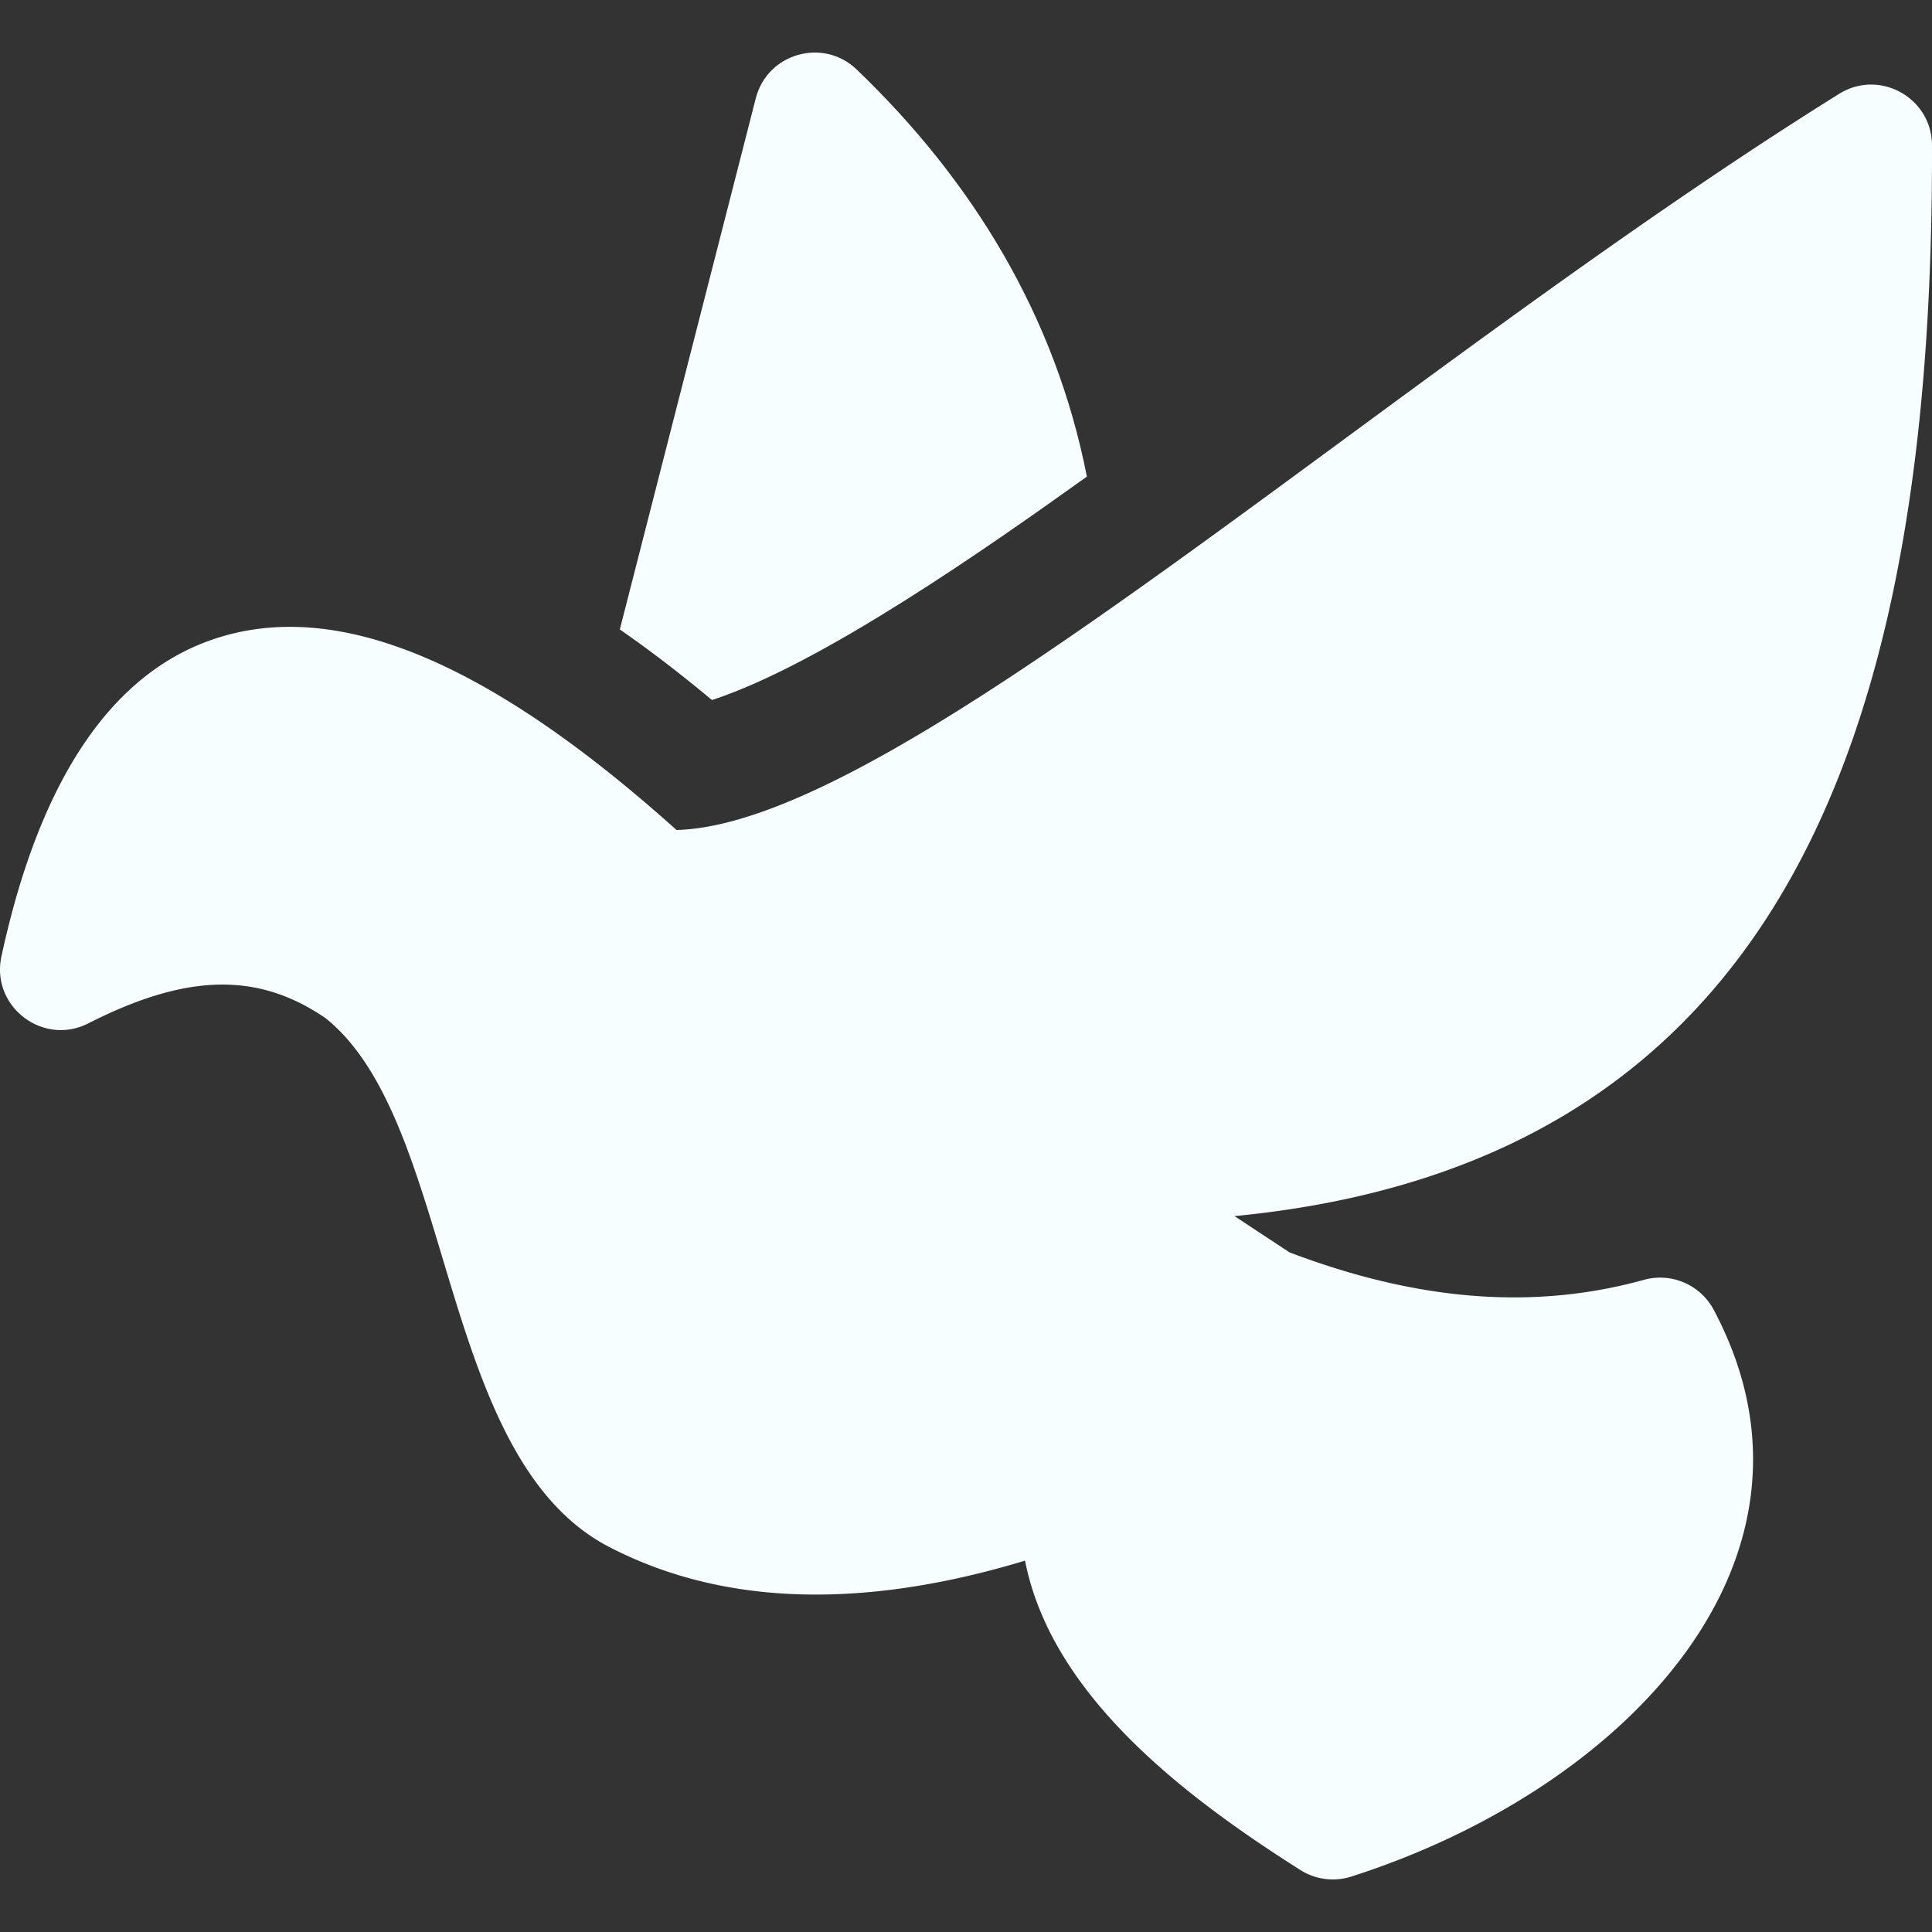
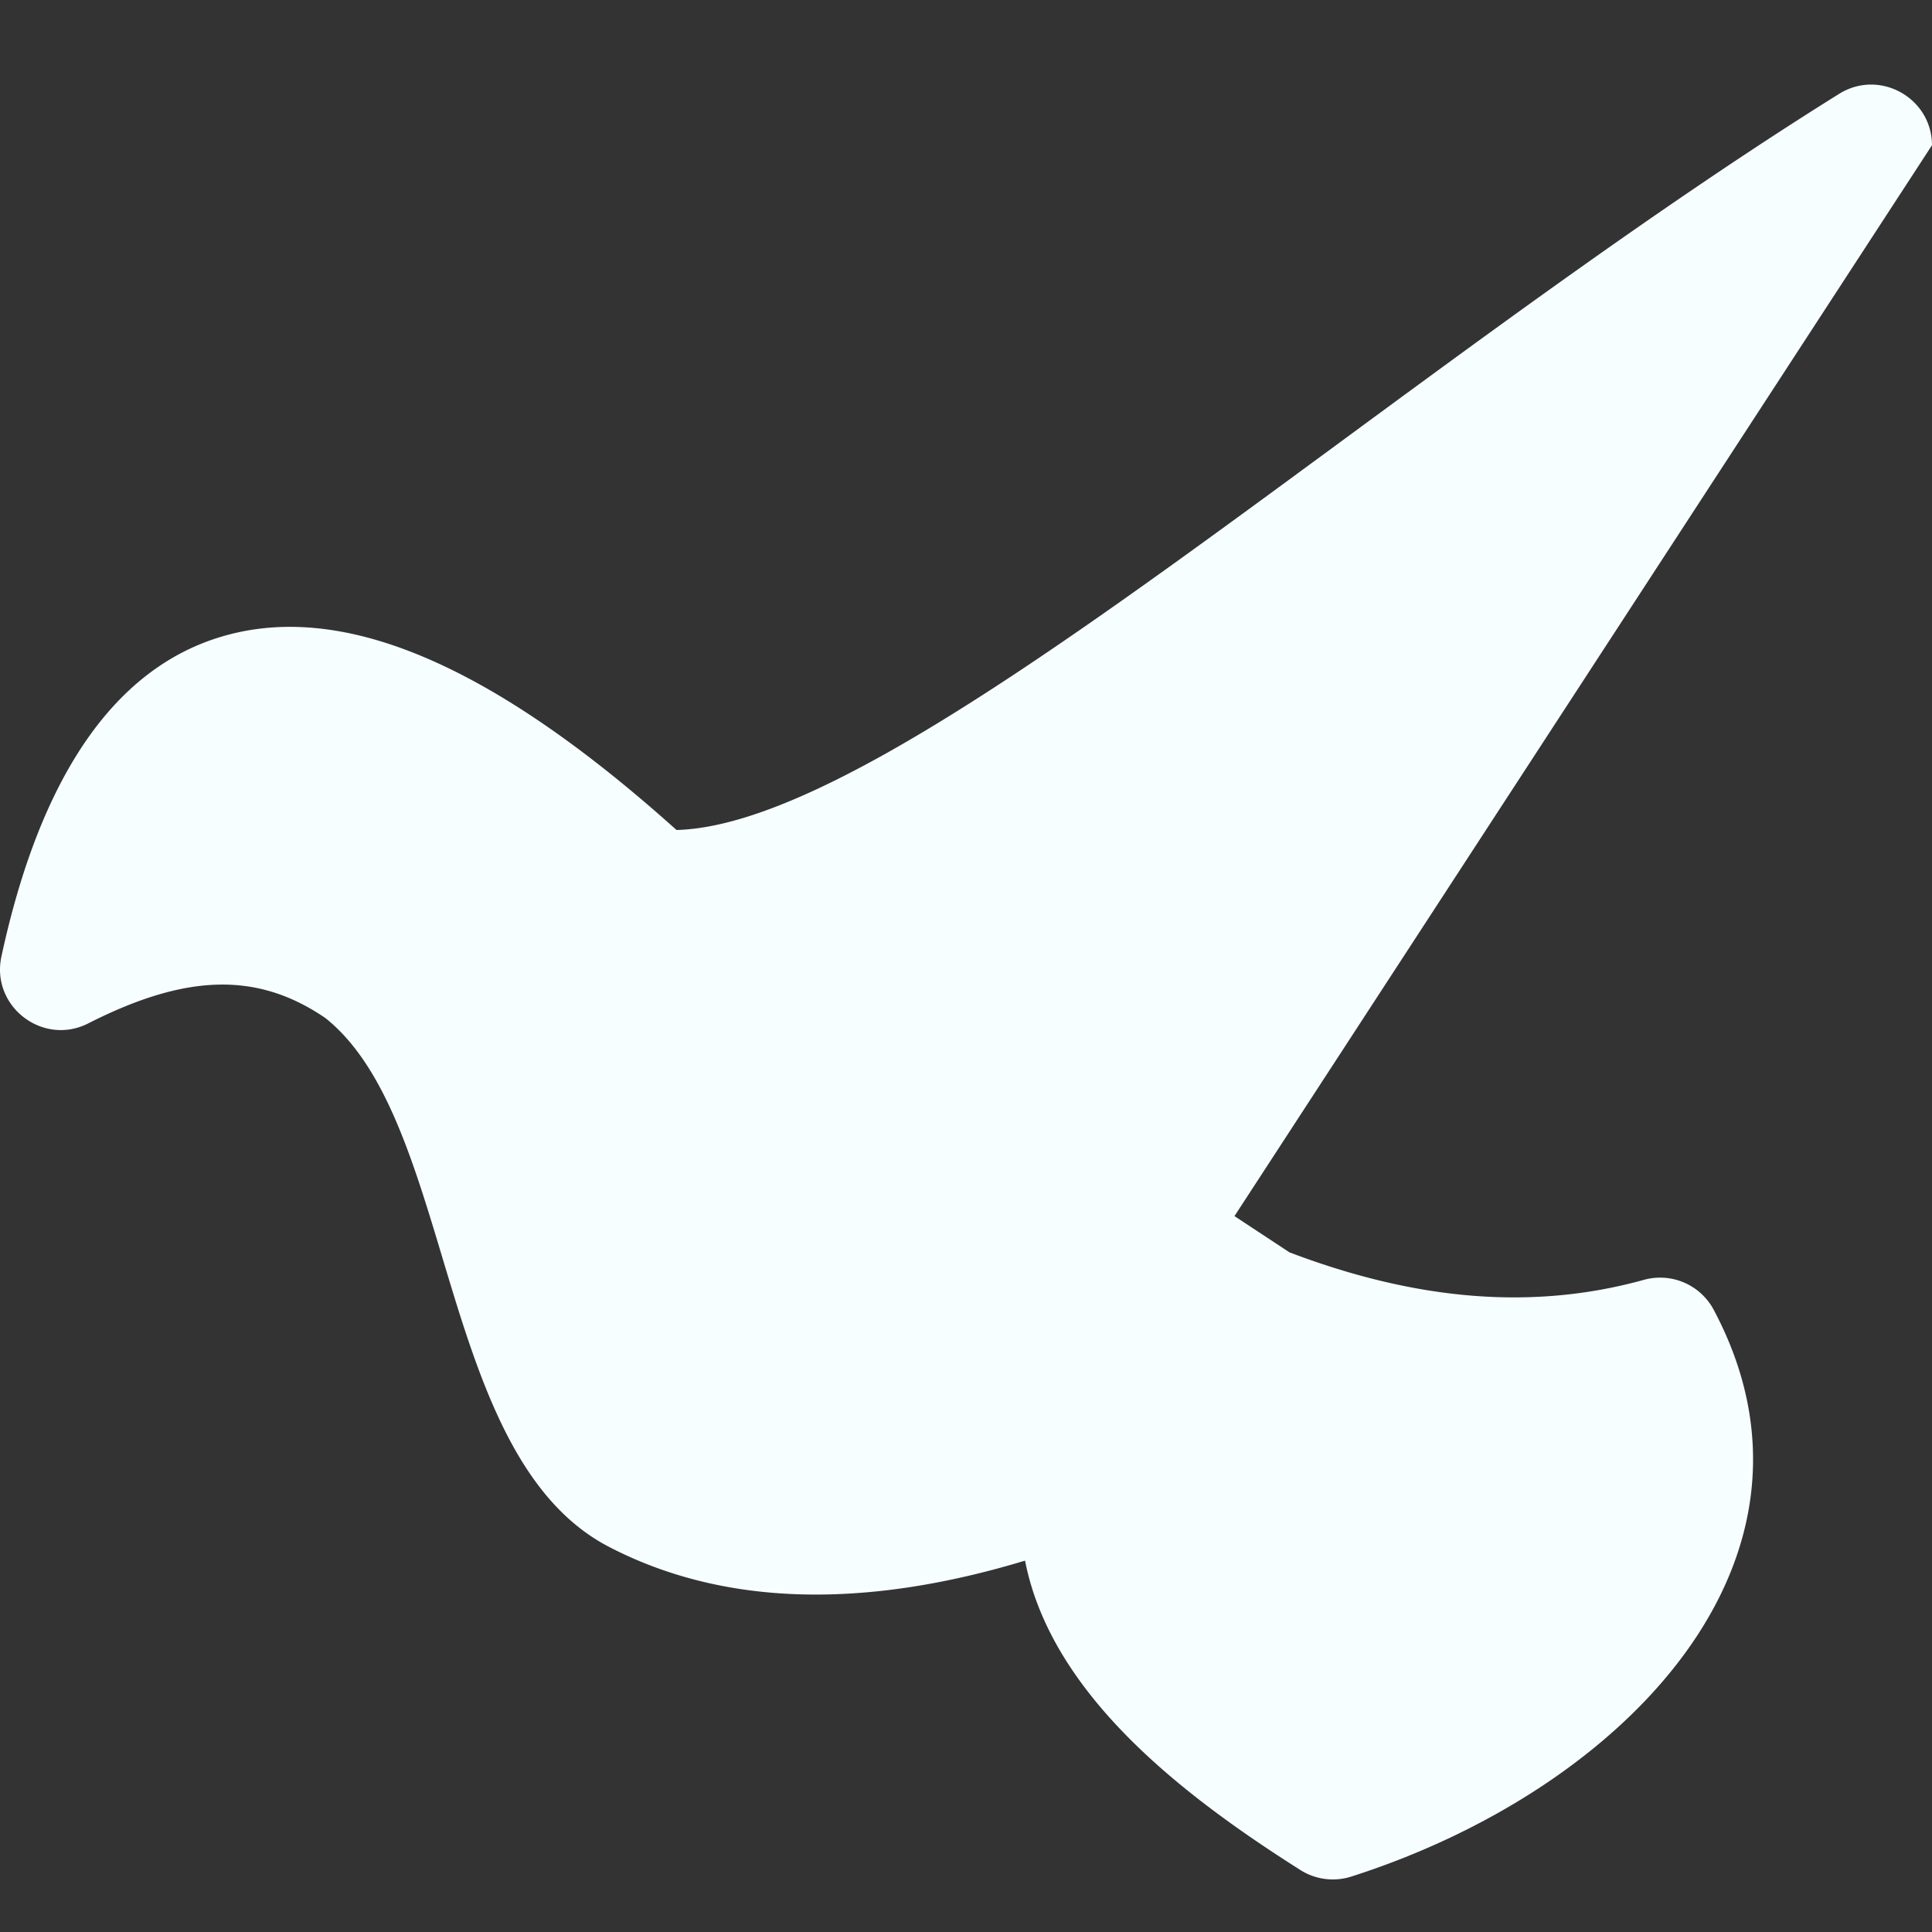
<svg xmlns="http://www.w3.org/2000/svg" version="1.1" width="512" height="512" x="0" y="0" viewBox="0 0 509.035 509.035" style="enable-background:new 0 0 512 512" xml:space="preserve">
  <rect x="0" y="0" width="509.035" height="509.035" fill="#333333" stroke="none" />
  <g>
-     <path d="M509.032 38.266c-.032-12.515-13.829-20.17-24.467-13.537-120.825 75.354-247.846 192.407-306.319 193.954-49.274-44.23-88.855-60.793-120.9-50.628C29.683 176.83 10.516 205.07.378 251.99c-2.841 13.152 10.897 23.739 22.889 17.643 25.909-13.169 44.635-13.591 62.494-1.382 34.42 27.501 29.27 115.717 74.682 139.303 29.759 15.457 66.558 16.663 109.63 3.637 6.961 35.506 42.005 62.156 72.533 81.509a16.001 16.001 0 0 0 13.439 1.727c72.484-23.179 130.193-84.06 95.481-149.315a15.997 15.997 0 0 0-18.396-7.906c-28.913 8.005-59.475 5.638-93.381-7.24l-14.497-9.551c147.667-14.259 184.149-133.178 183.78-282.149z" fill="#f6feff" opacity="1" data-original="#000000" />
-     <path d="M187.586 184.44c29.099-9.479 73.521-40.8 98.779-58.867-8.252-42.184-30.014-77.864-60.654-107.268-8.827-8.474-23.546-4.274-26.578 7.576l-35.825 139.955c7.92 5.503 16.01 11.701 24.278 18.604z" fill="#f6feff" opacity="1" data-original="#000000" />
+     <path d="M509.032 38.266c-.032-12.515-13.829-20.17-24.467-13.537-120.825 75.354-247.846 192.407-306.319 193.954-49.274-44.23-88.855-60.793-120.9-50.628C29.683 176.83 10.516 205.07.378 251.99c-2.841 13.152 10.897 23.739 22.889 17.643 25.909-13.169 44.635-13.591 62.494-1.382 34.42 27.501 29.27 115.717 74.682 139.303 29.759 15.457 66.558 16.663 109.63 3.637 6.961 35.506 42.005 62.156 72.533 81.509a16.001 16.001 0 0 0 13.439 1.727c72.484-23.179 130.193-84.06 95.481-149.315a15.997 15.997 0 0 0-18.396-7.906c-28.913 8.005-59.475 5.638-93.381-7.24l-14.497-9.551z" fill="#f6feff" opacity="1" data-original="#000000" />
  </g>
</svg>